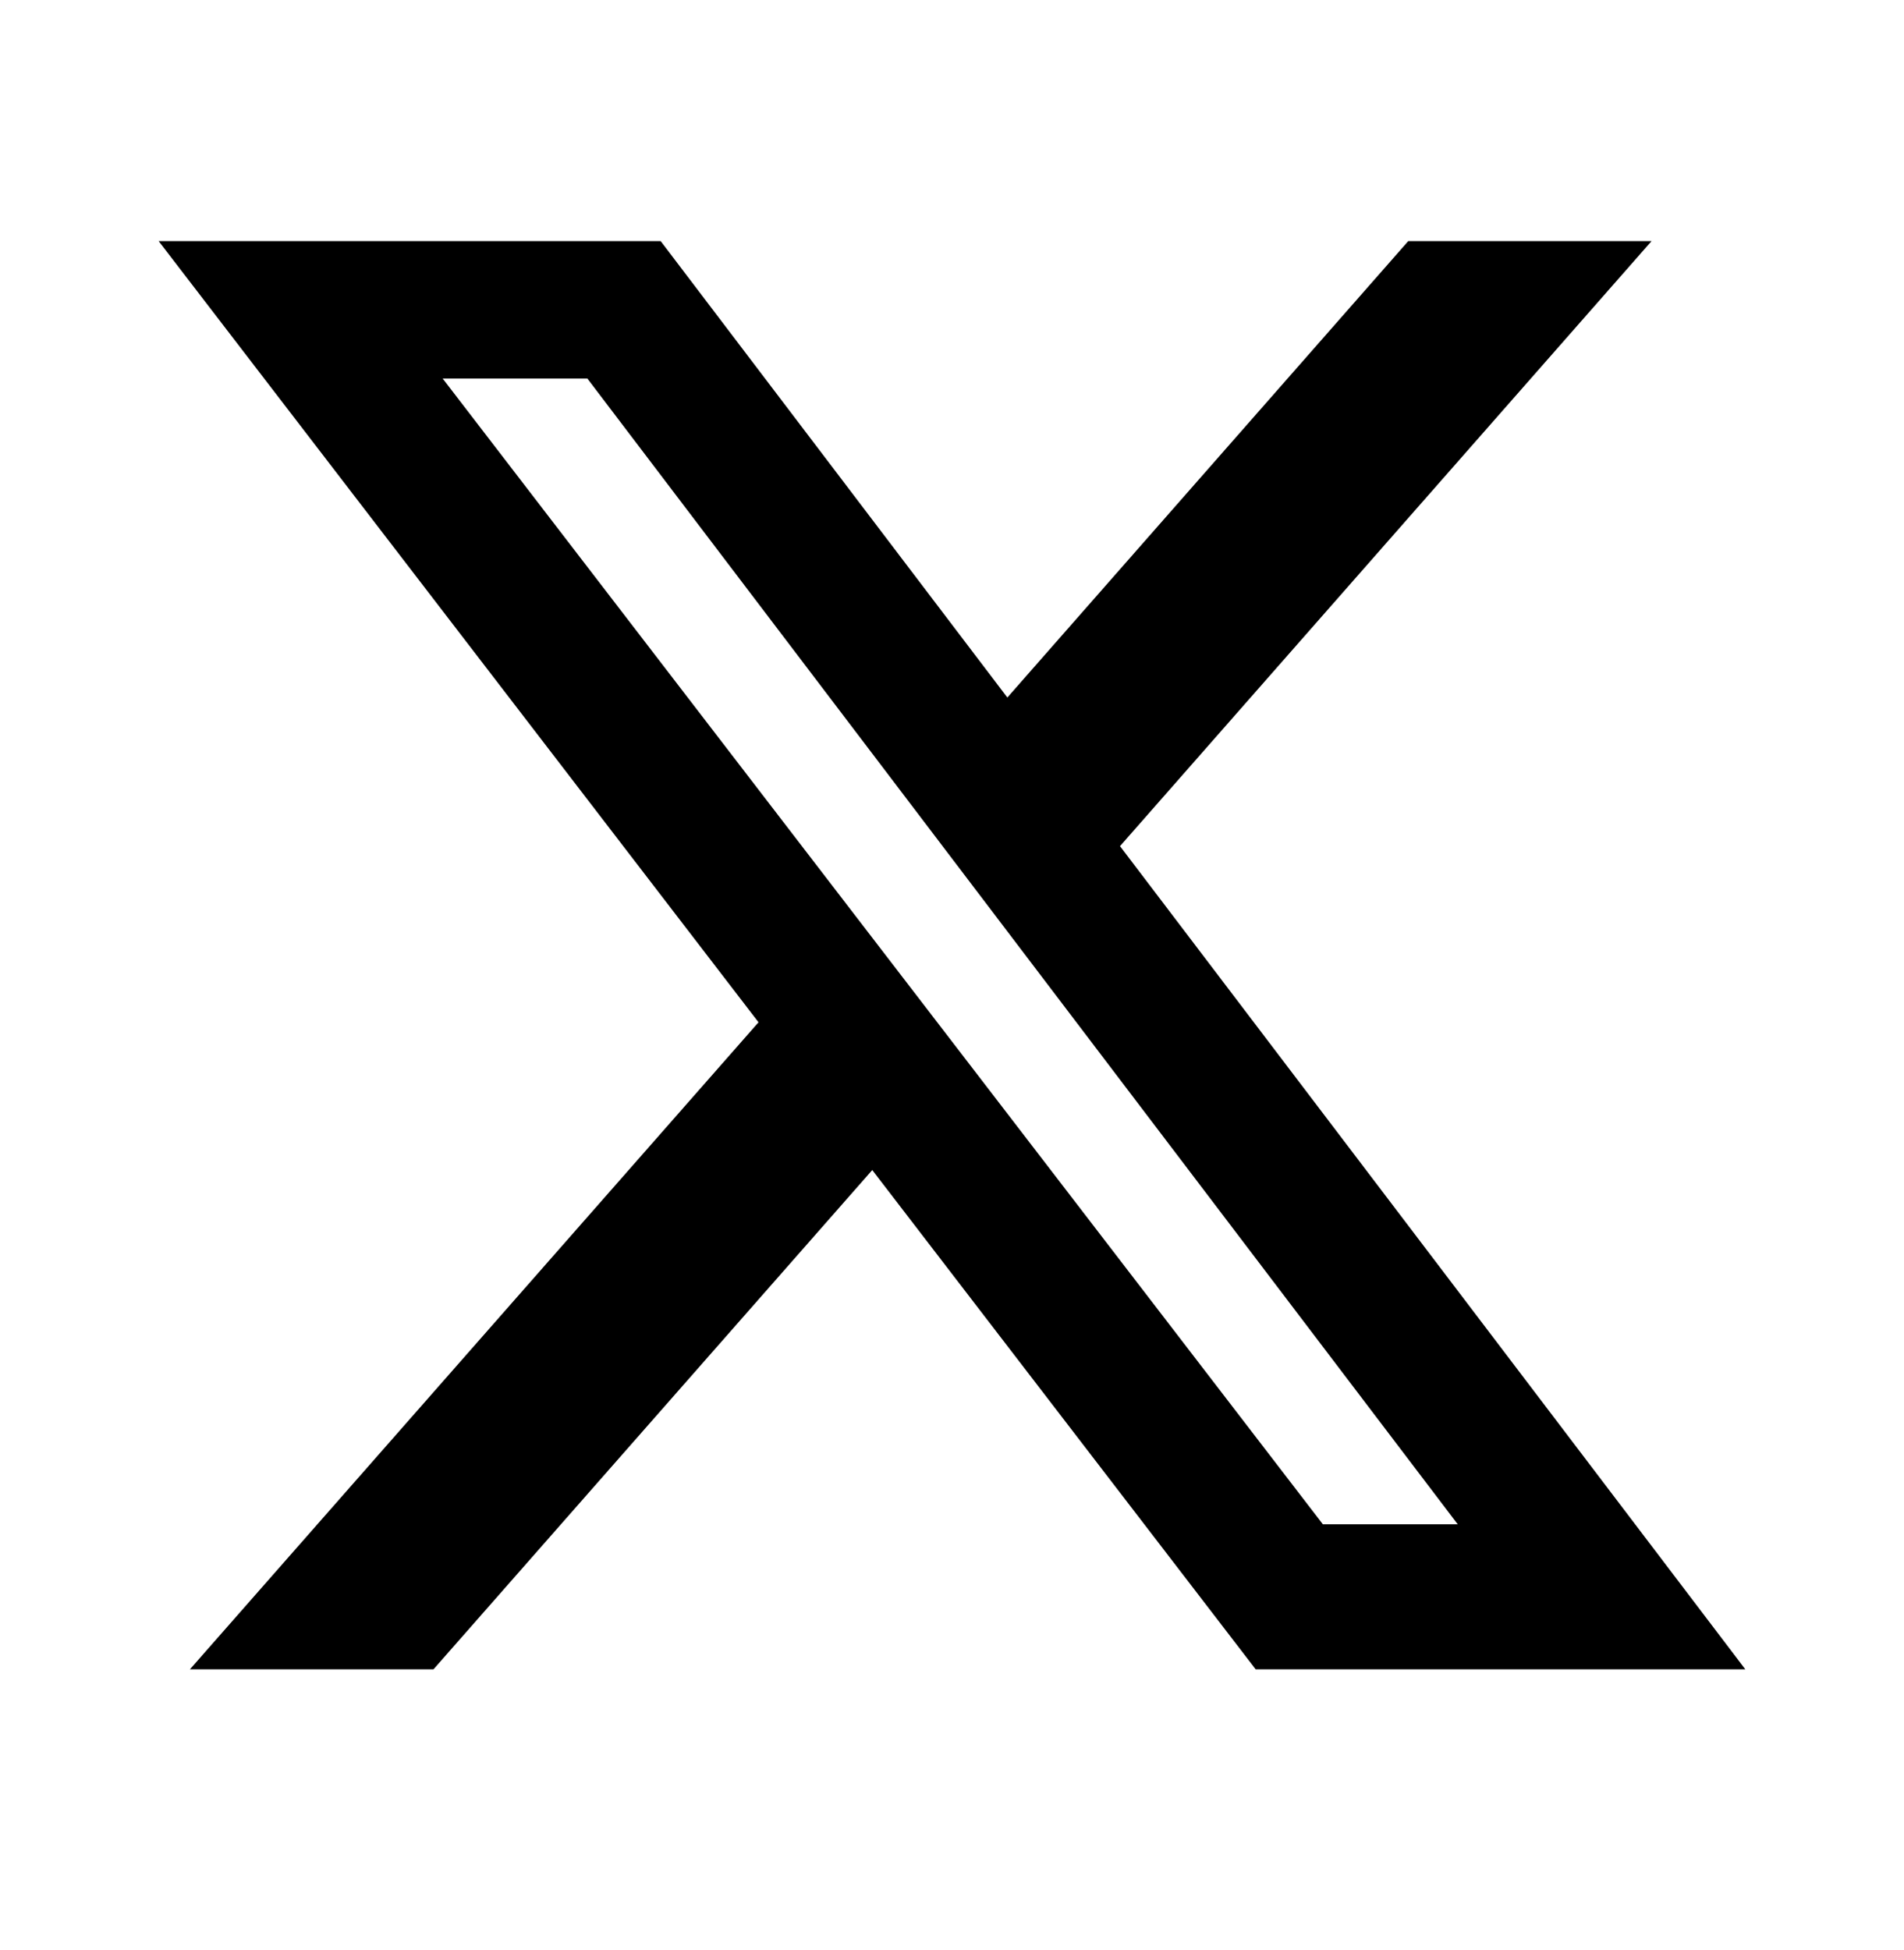
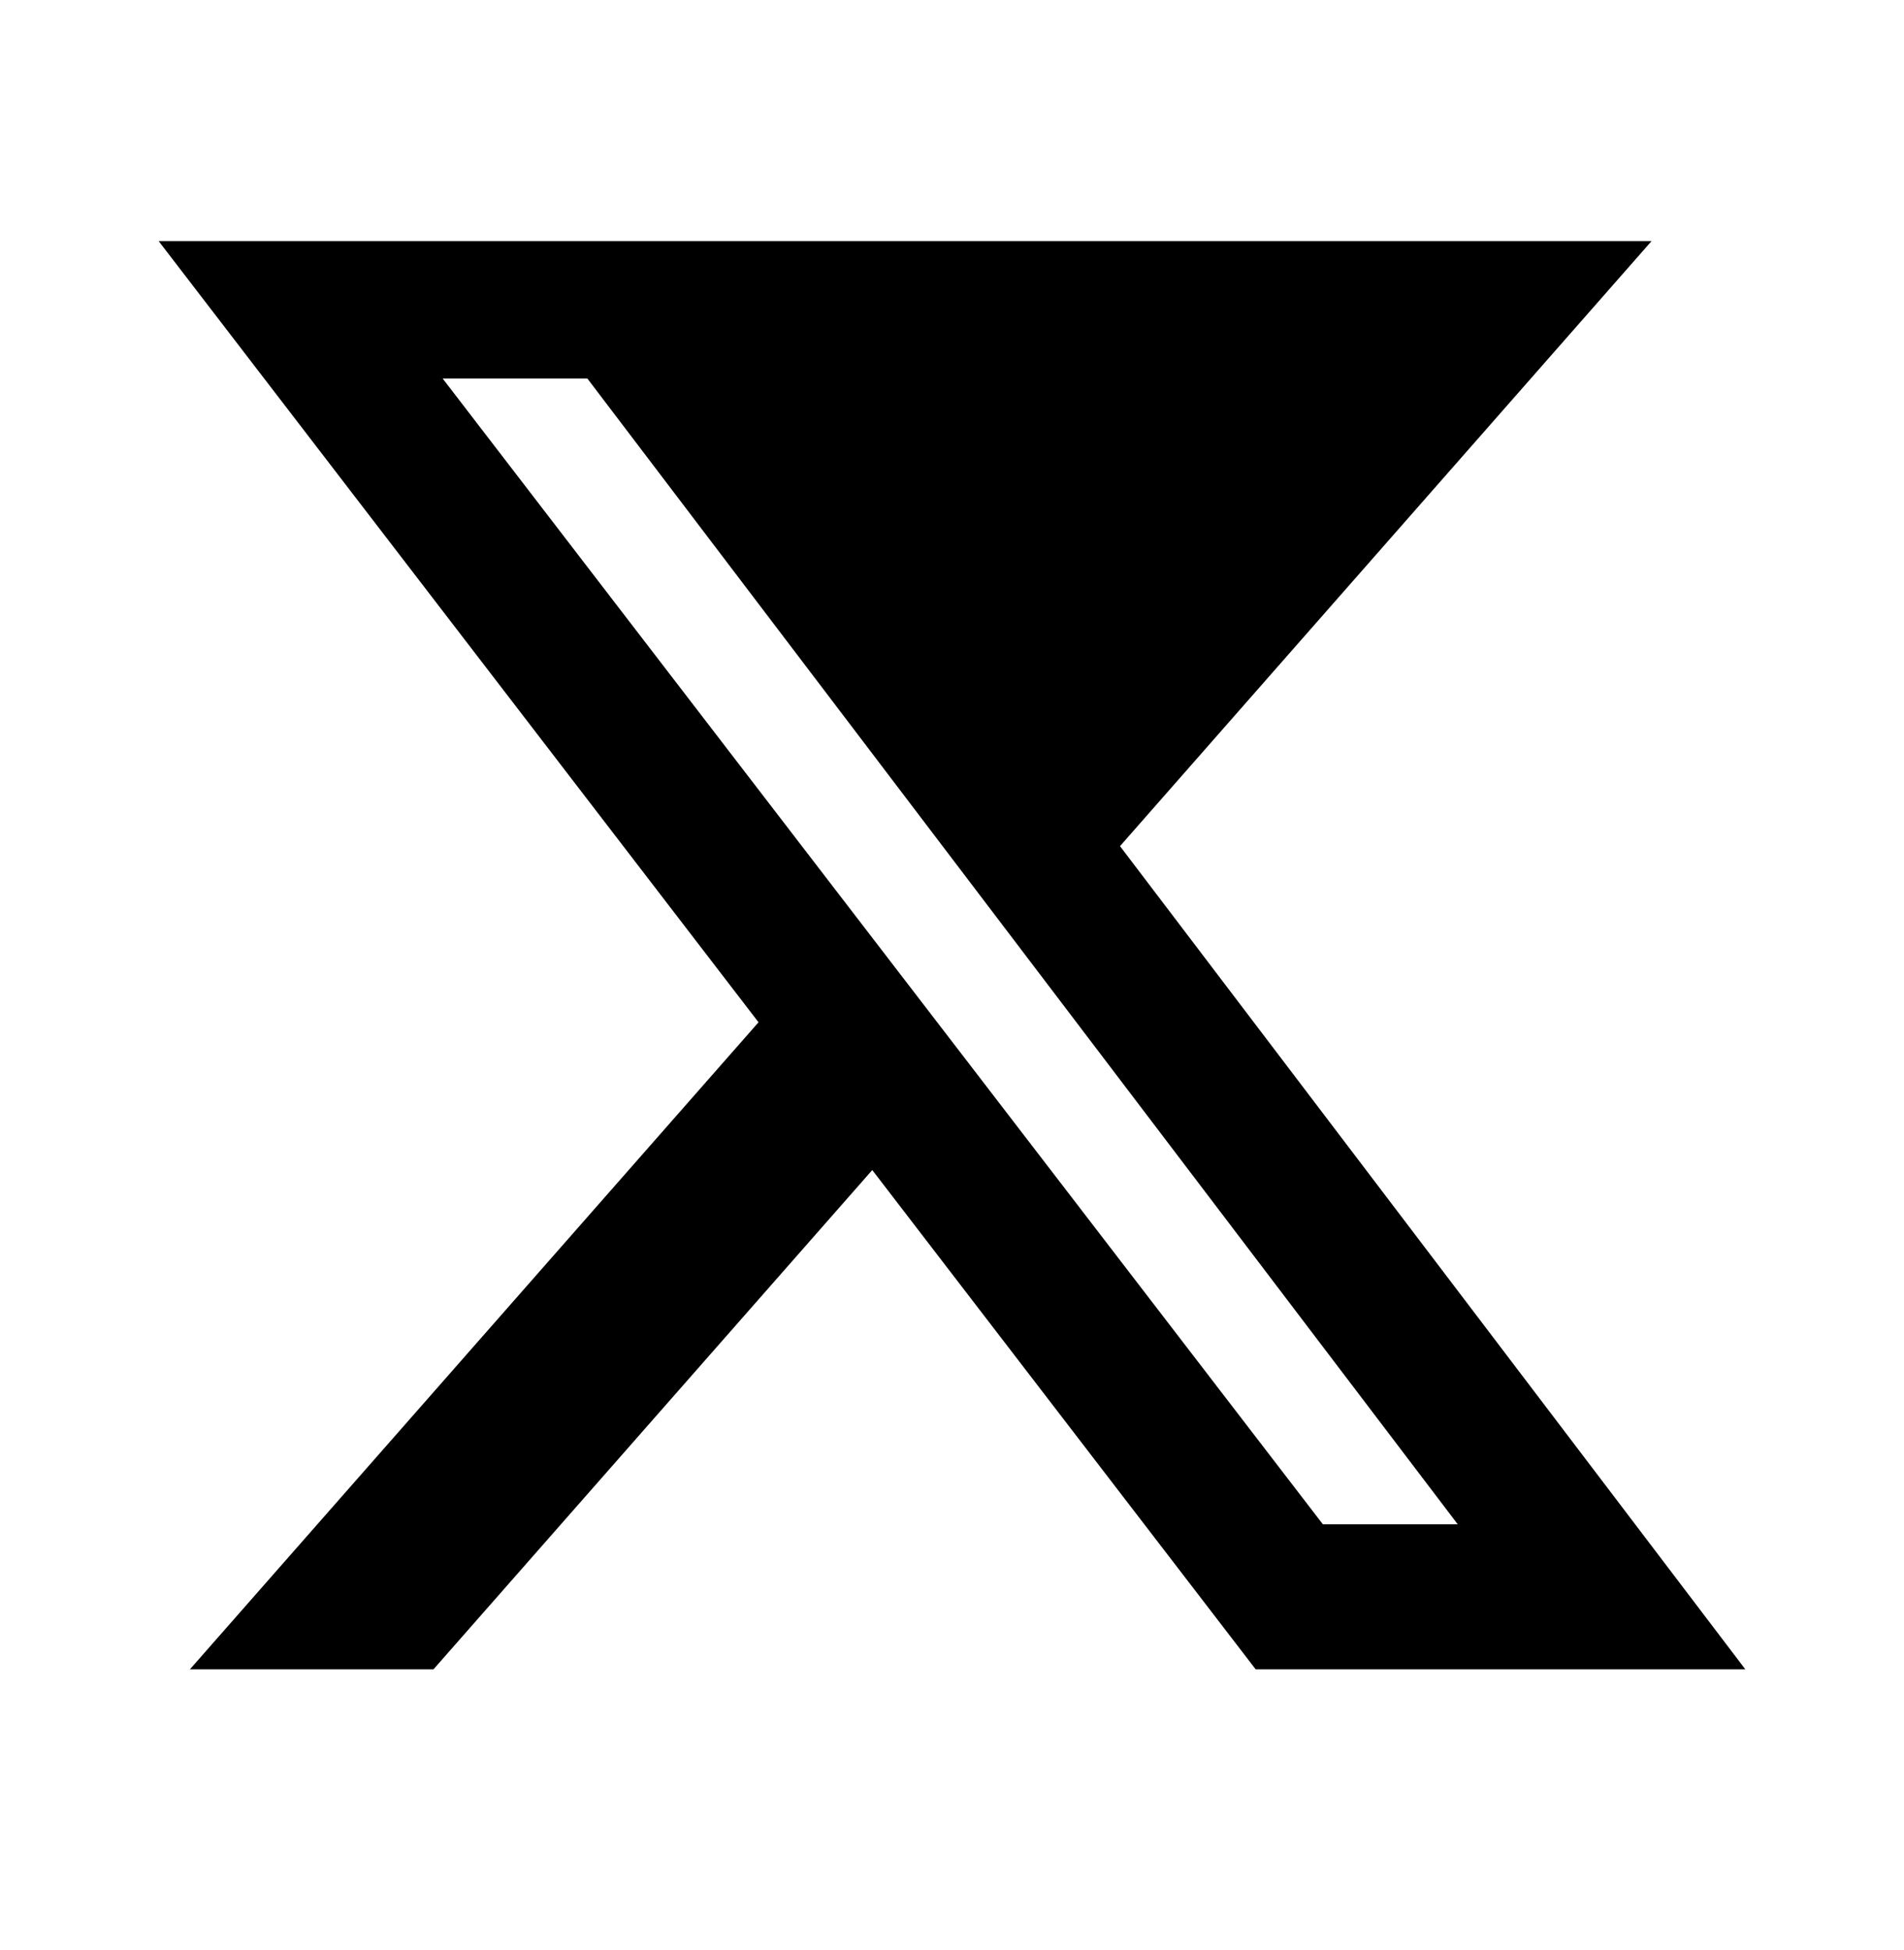
<svg xmlns="http://www.w3.org/2000/svg" width="42" height="43" viewBox="0 0 42 43" fill="none">
-   <path d="M31.064 5.318H36.431L24.706 18.662L38.5 36.818H27.699L19.241 25.806L9.562 36.818H4.189L16.732 22.547L3.5 5.318H14.574L22.221 15.384L31.064 5.318ZM29.181 33.619H32.156L12.957 8.349H9.765L29.181 33.619Z" fill="#F8F8F8" style="fill:#F8F8F8;fill:color(display-p3 0.973 0.973 0.973);fill-opacity:1;" />
+   <path d="M31.064 5.318H36.431L24.706 18.662L38.5 36.818H27.699L19.241 25.806L9.562 36.818H4.189L16.732 22.547L3.5 5.318H14.574L31.064 5.318ZM29.181 33.619H32.156L12.957 8.349H9.765L29.181 33.619Z" fill="#F8F8F8" style="fill:#F8F8F8;fill:color(display-p3 0.973 0.973 0.973);fill-opacity:1;" />
</svg>